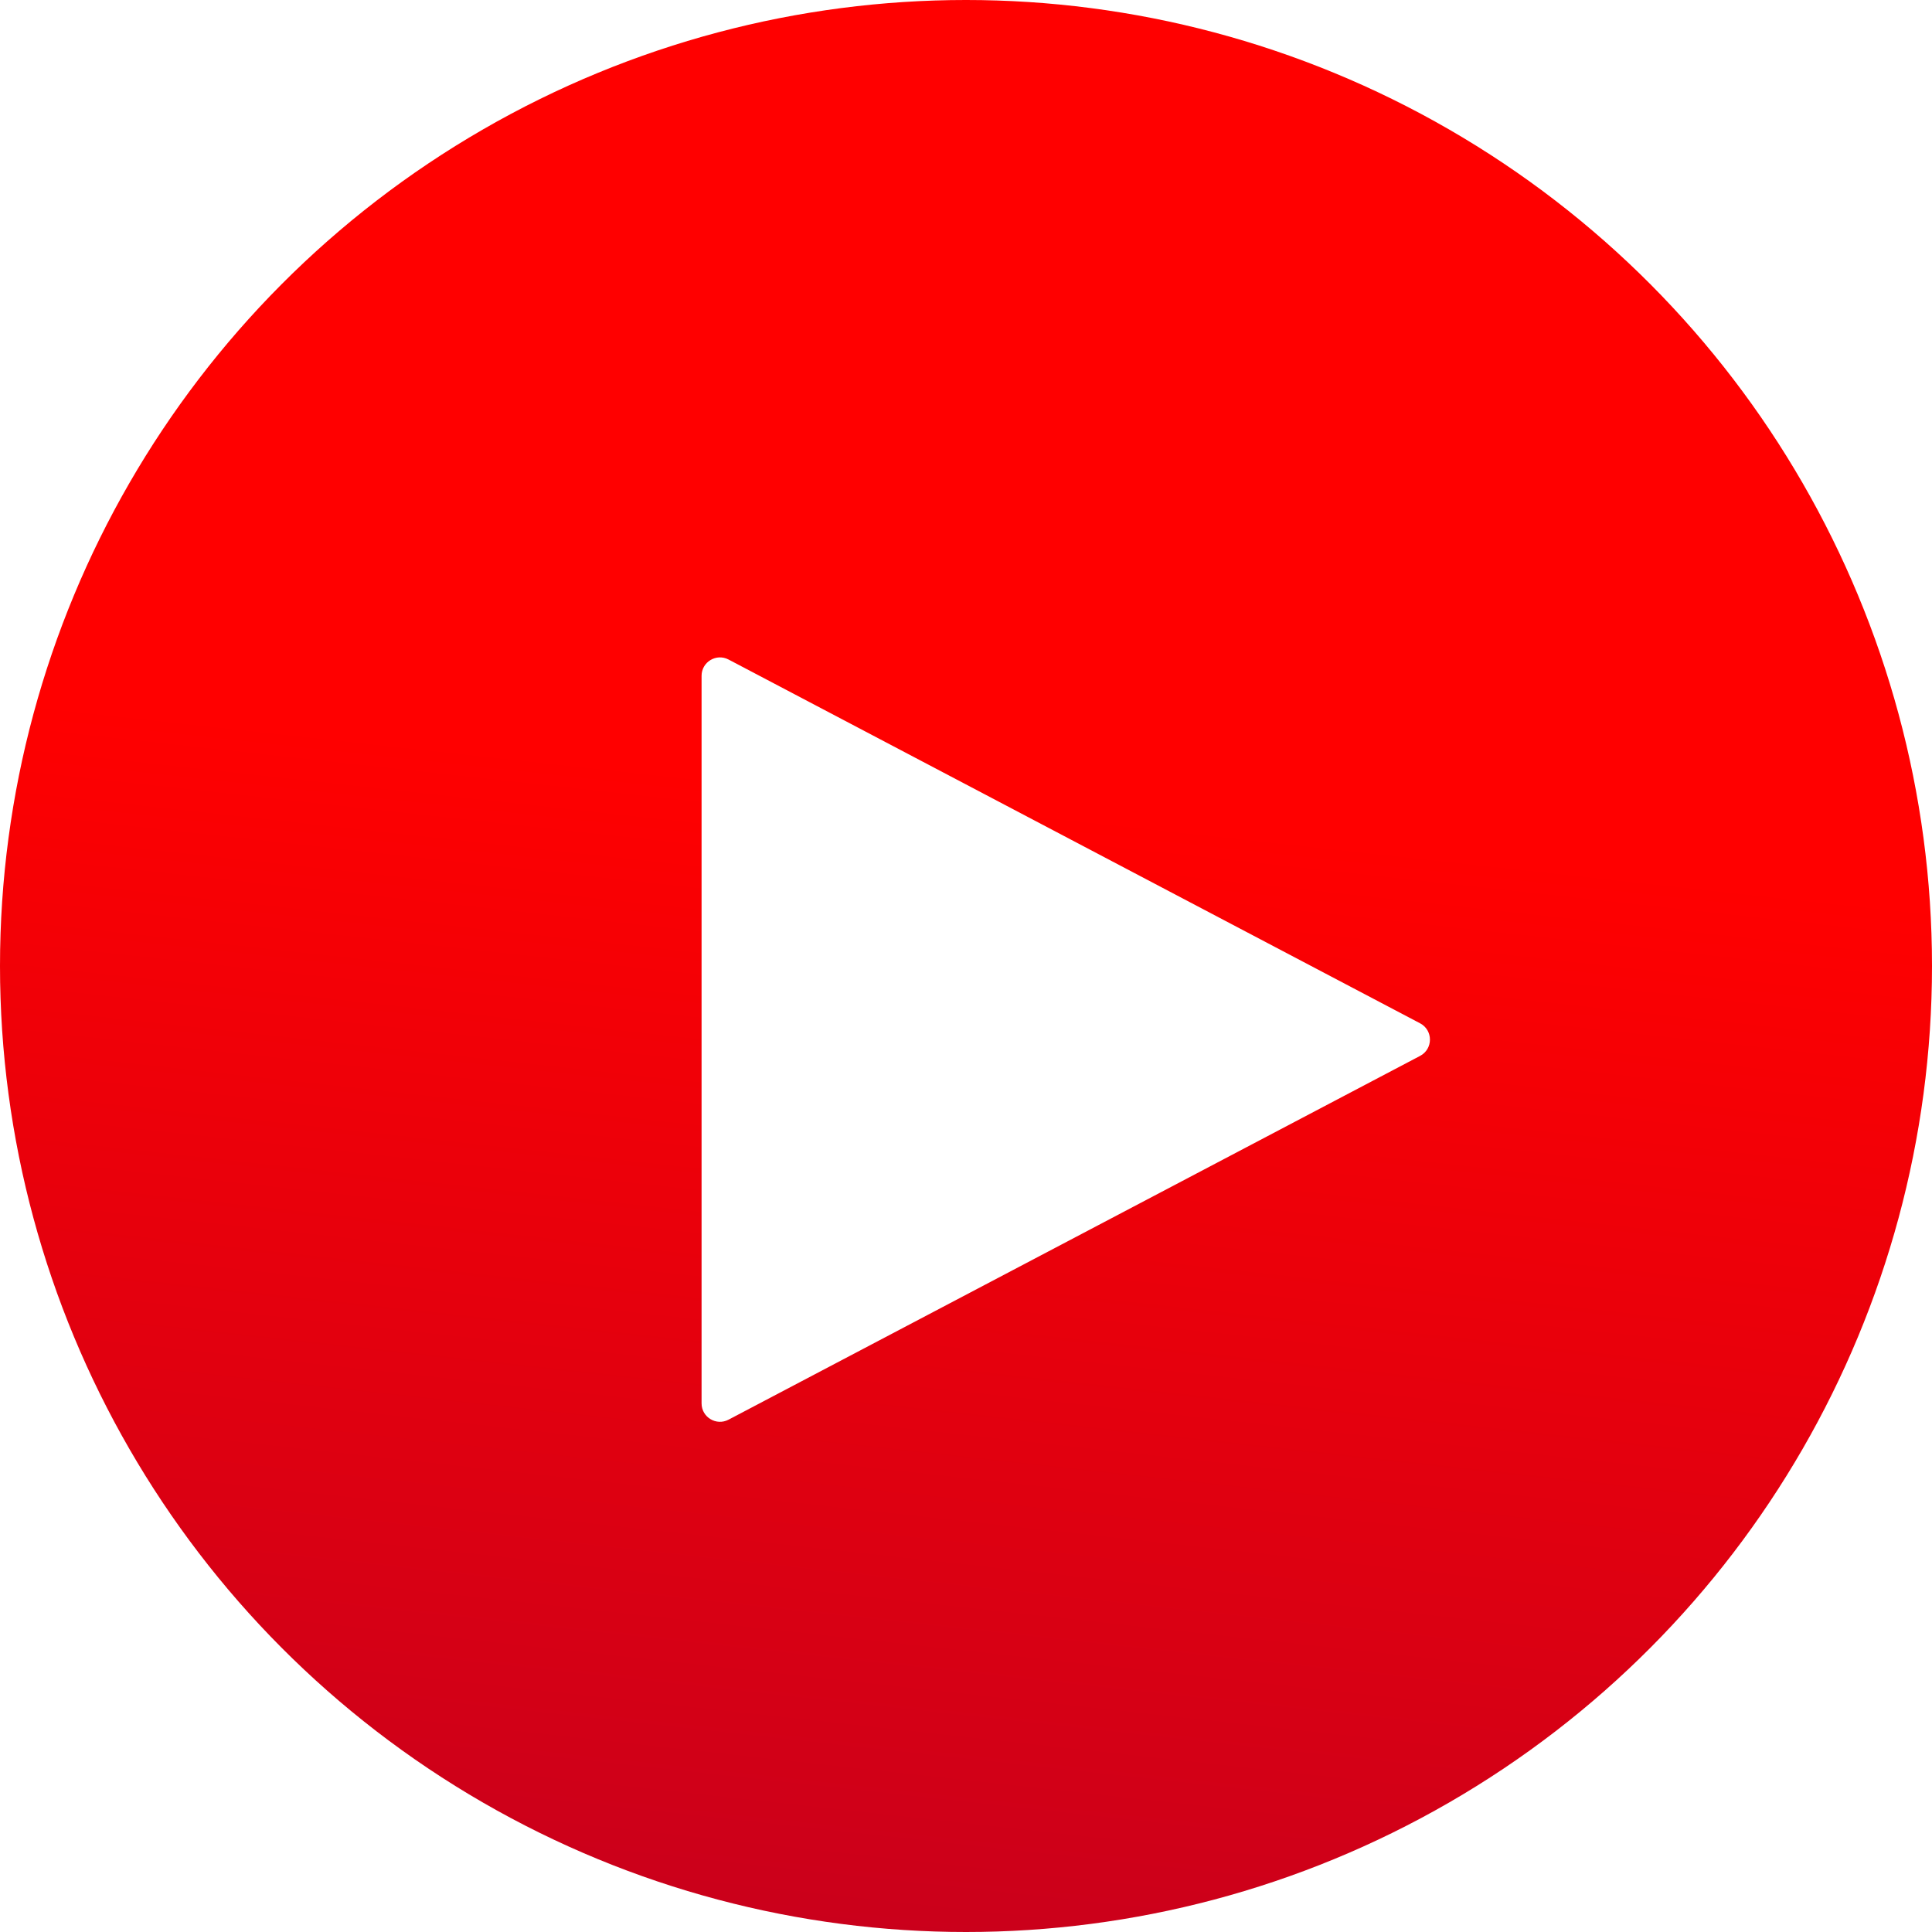
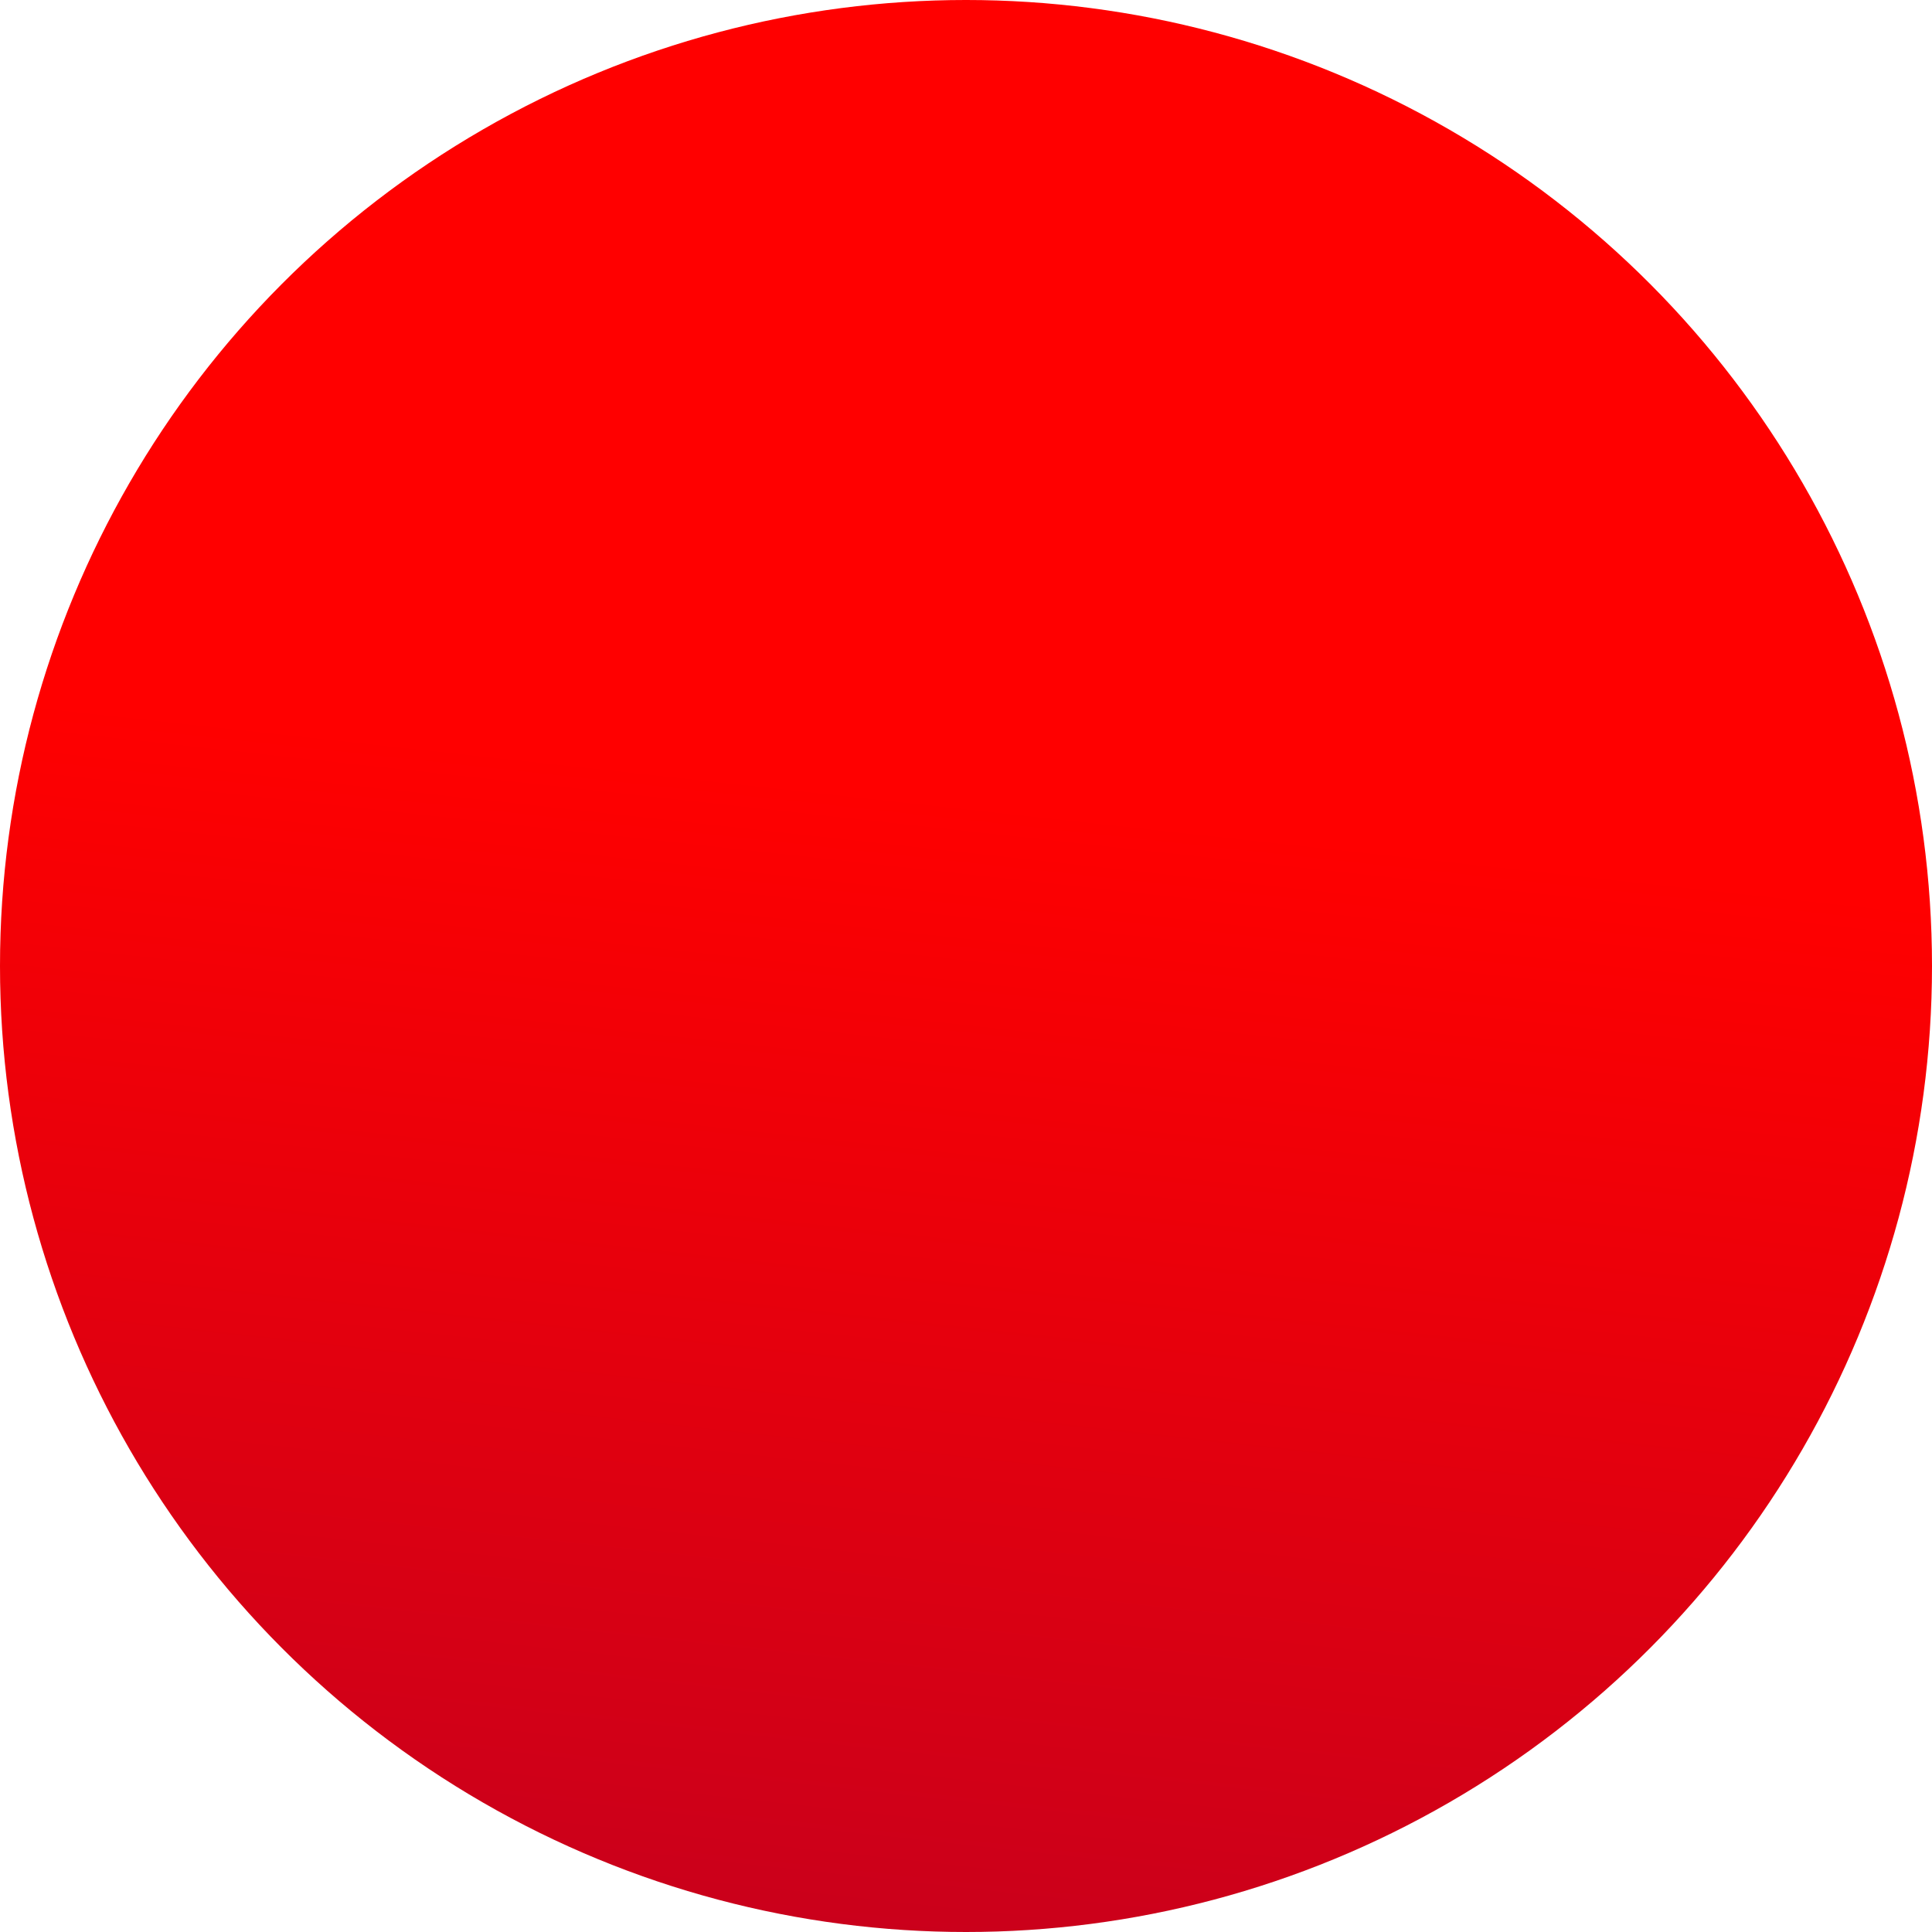
<svg xmlns="http://www.w3.org/2000/svg" width="105" height="105" viewBox="0 0 105 105" fill="none">
  <circle cx="52.5" cy="52.5" r="52.5" fill="url(#paint0_linear)" />
  <g filter="url(#filter0_d)">
-     <path d="M79.18 51.615C79.892 51.99 79.892 53.01 79.18 53.385L41.595 73.156C40.929 73.506 40.129 73.023 40.129 72.271L40.129 32.729C40.129 31.977 40.929 31.494 41.595 31.844L79.18 51.615Z" fill="white" />
-   </g>
+     </g>
  <defs>
    <filter id="filter0_d" x="33.129" y="30.728" width="49.585" height="51.544" filterUnits="userSpaceOnUse" color-interpolation-filters="sRGB">
      <feFlood flood-opacity="0" result="BackgroundImageFix" />
      <feColorMatrix in="SourceAlpha" type="matrix" values="0 0 0 0 0 0 0 0 0 0 0 0 0 0 0 0 0 0 127 0" />
      <feOffset dx="-2" dy="4" />
      <feGaussianBlur stdDeviation="2.5" />
      <feColorMatrix type="matrix" values="0 0 0 0 0 0 0 0 0 0 0 0 0 0 0 0 0 0 0.18 0" />
      <feBlend mode="normal" in2="BackgroundImageFix" result="effect1_dropShadow" />
      <feBlend mode="normal" in="SourceGraphic" in2="effect1_dropShadow" result="shape" />
    </filter>
    <linearGradient id="paint0_linear" x1="51.897" y1="121.897" x2="63.965" y2="11.466" gradientUnits="userSpaceOnUse">
      <stop stop-color="#BC0022" />
      <stop offset="0.703" stop-color="#FF0000" />
    </linearGradient>
  </defs>
</svg>